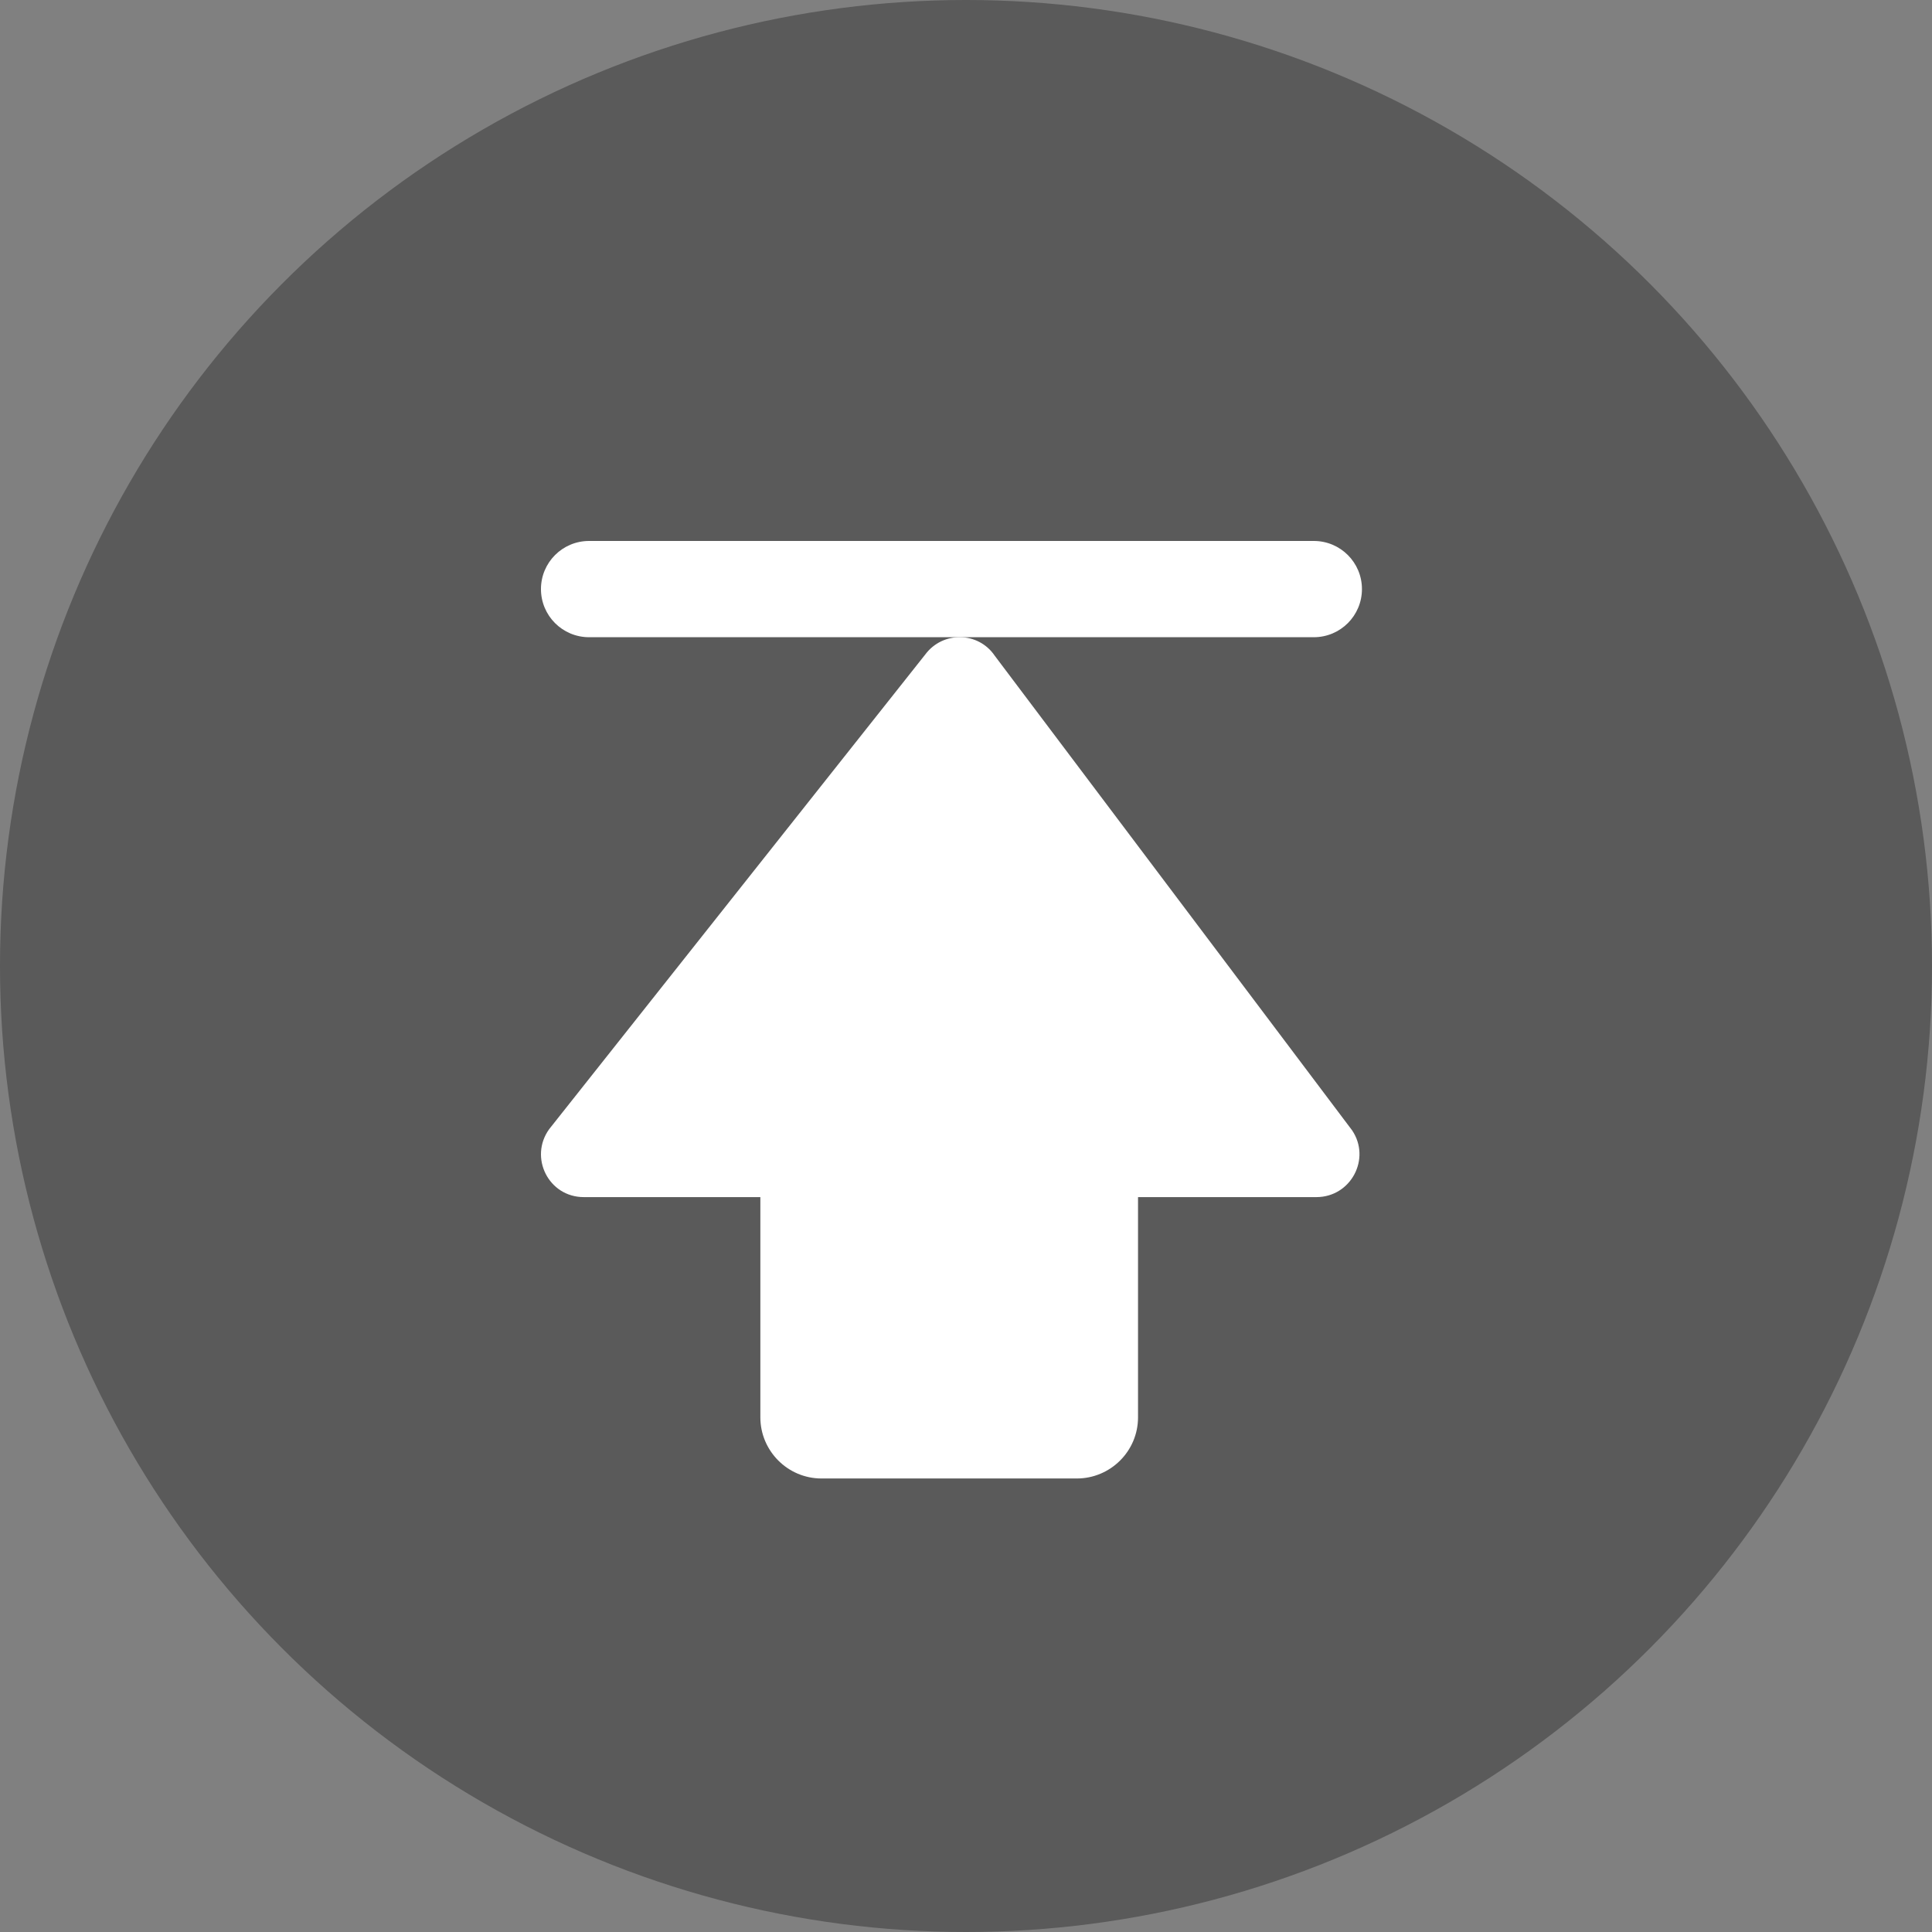
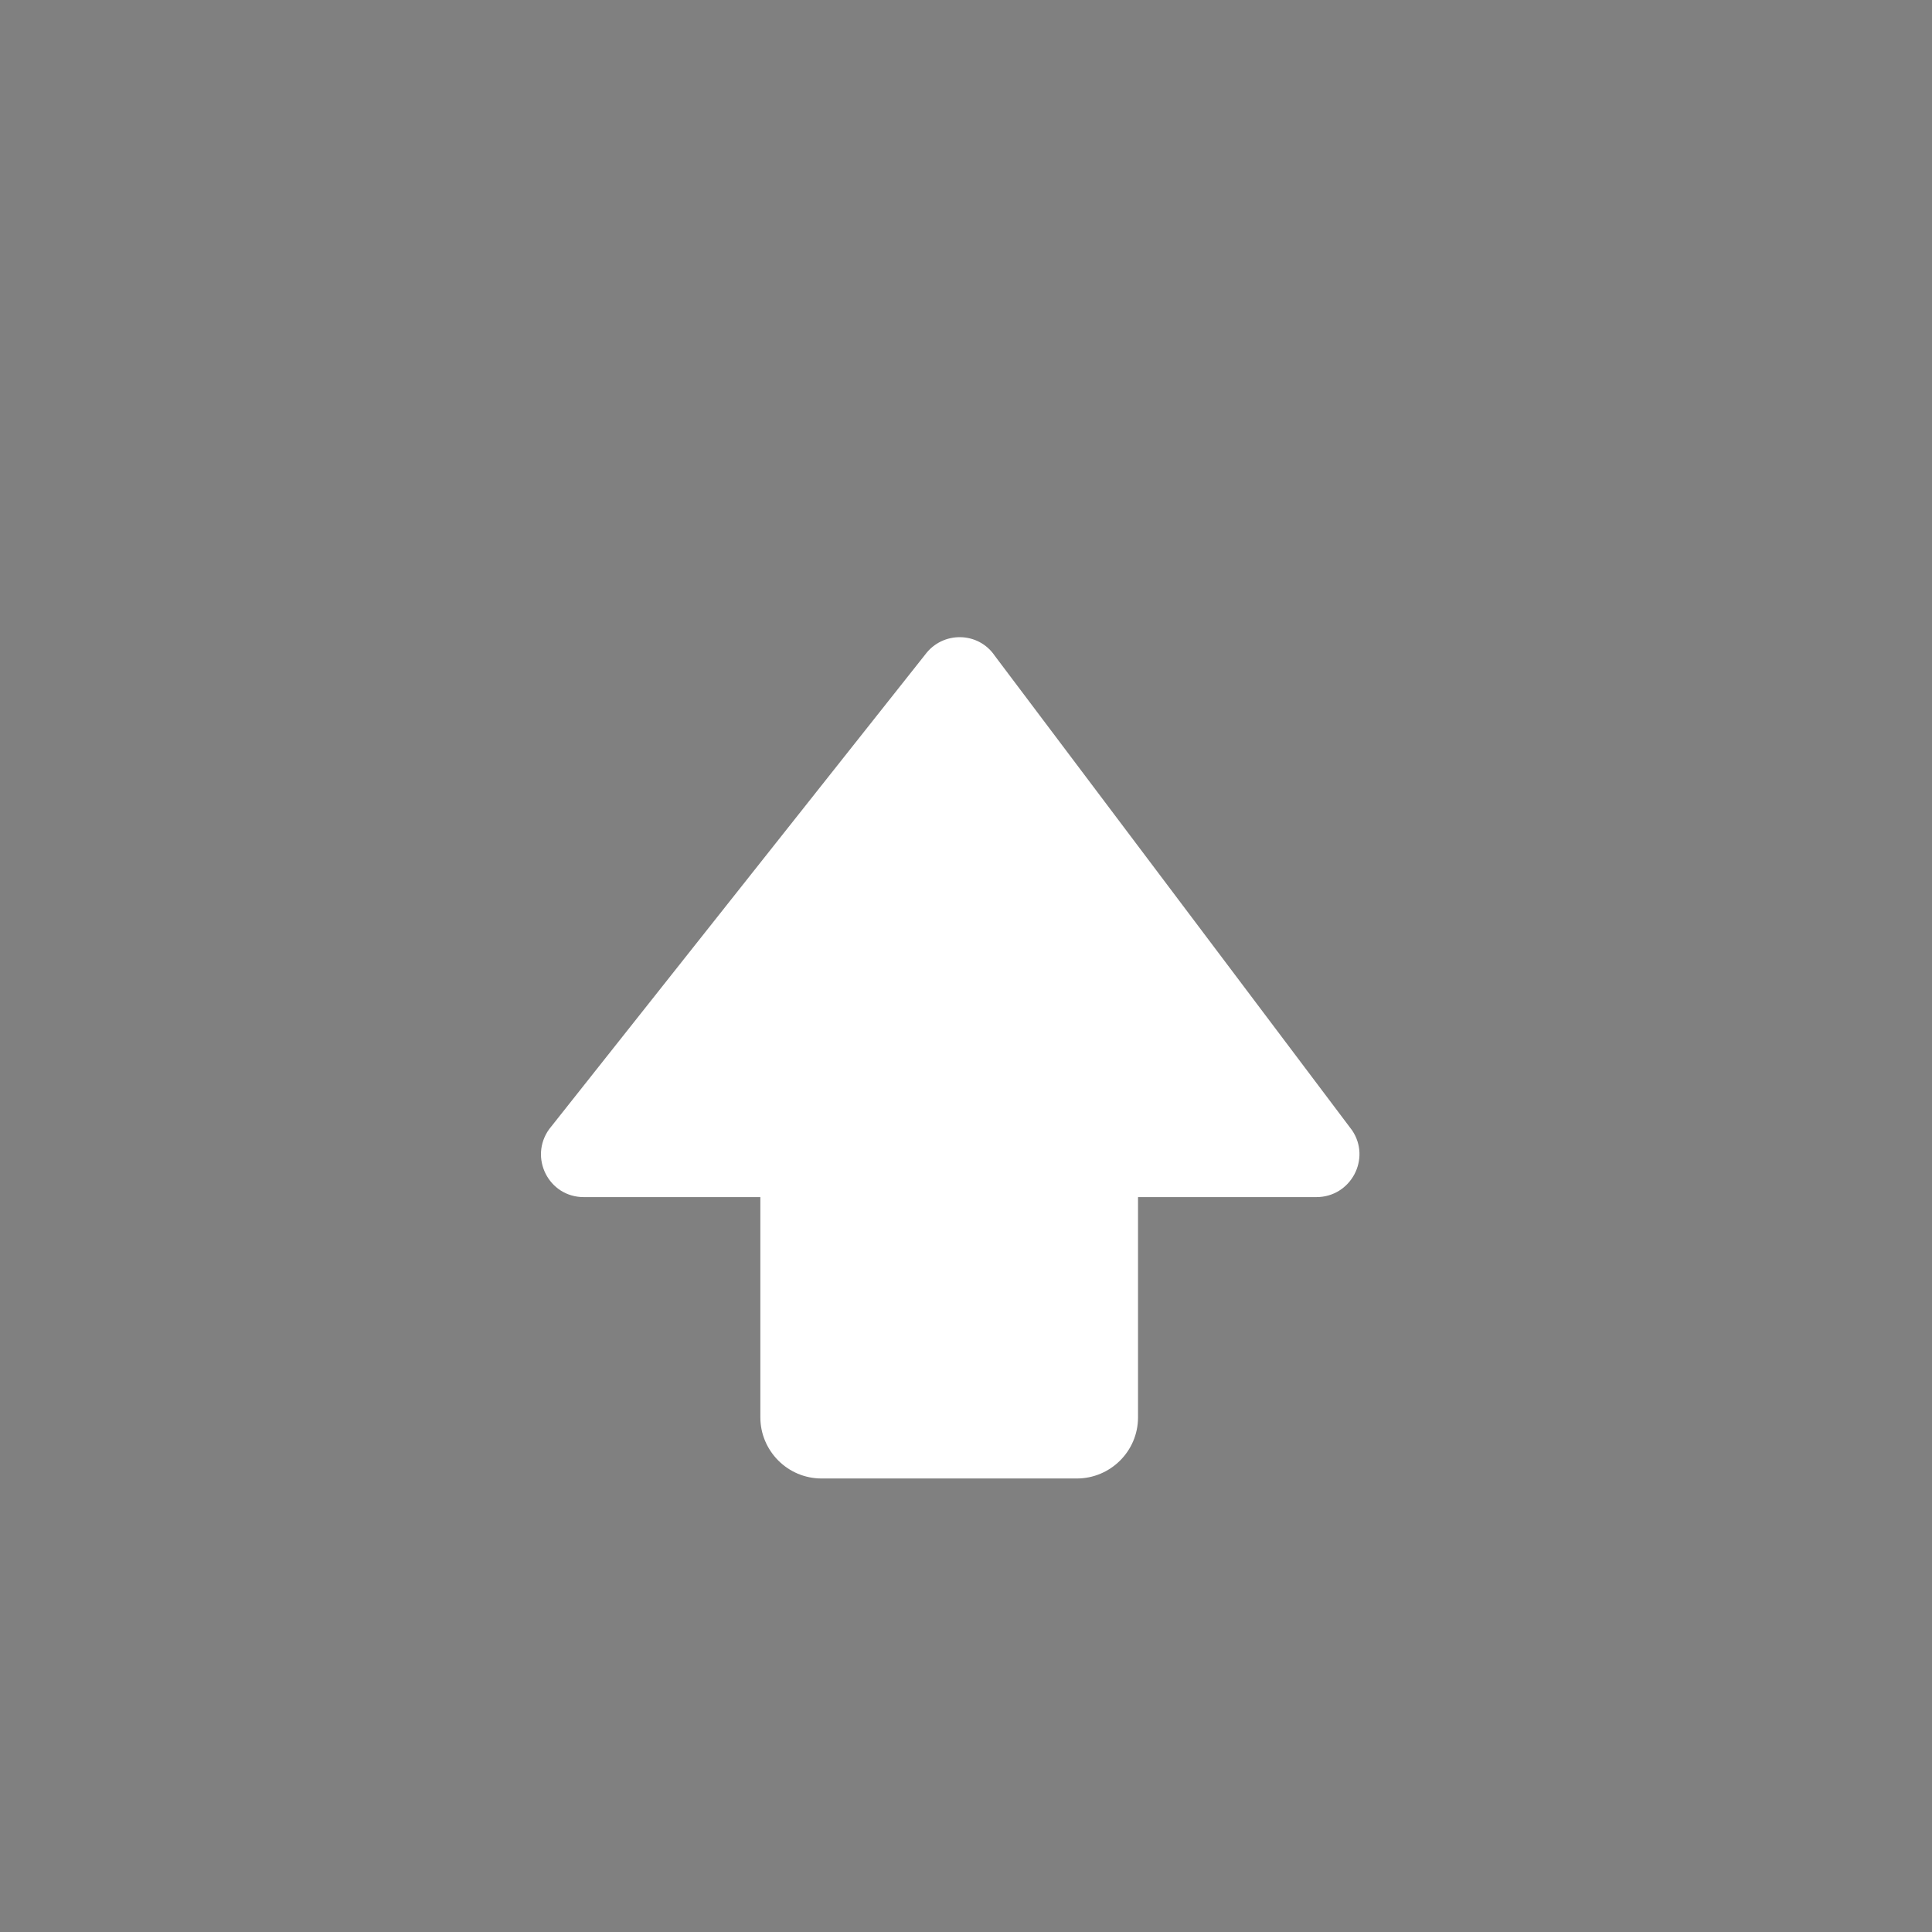
<svg xmlns="http://www.w3.org/2000/svg" width="50" height="50" viewBox="0 0 50 50" fill="none">
  <rect x="0" y="0" width="50" height="50" fill="#808080" stroke="none" />
-   <circle opacity="0.3" cx="25" cy="25" r="25" fill="black" />
  <path d="M34.991 29.251L25.745 16.972C25.32 16.342 24.396 16.327 23.942 16.943L14.213 29.222C13.685 29.955 14.198 30.981 15.107 30.981H19.678V36.681C19.678 37.545 20.382 38.263 21.261 38.263H27.869C28.734 38.263 29.452 37.56 29.452 36.681V30.981H34.068C34.962 30.981 35.489 29.984 34.991 29.251V29.251Z" fill="white" />
-   <path d="M15.245 16.491H34.001C34.69 16.491 35.247 15.934 35.247 15.245C35.247 14.557 34.69 14 34.001 14H15.245C14.557 14 14 14.557 14 15.245C14 15.934 14.557 16.491 15.245 16.491V16.491Z" fill="white" />
</svg>